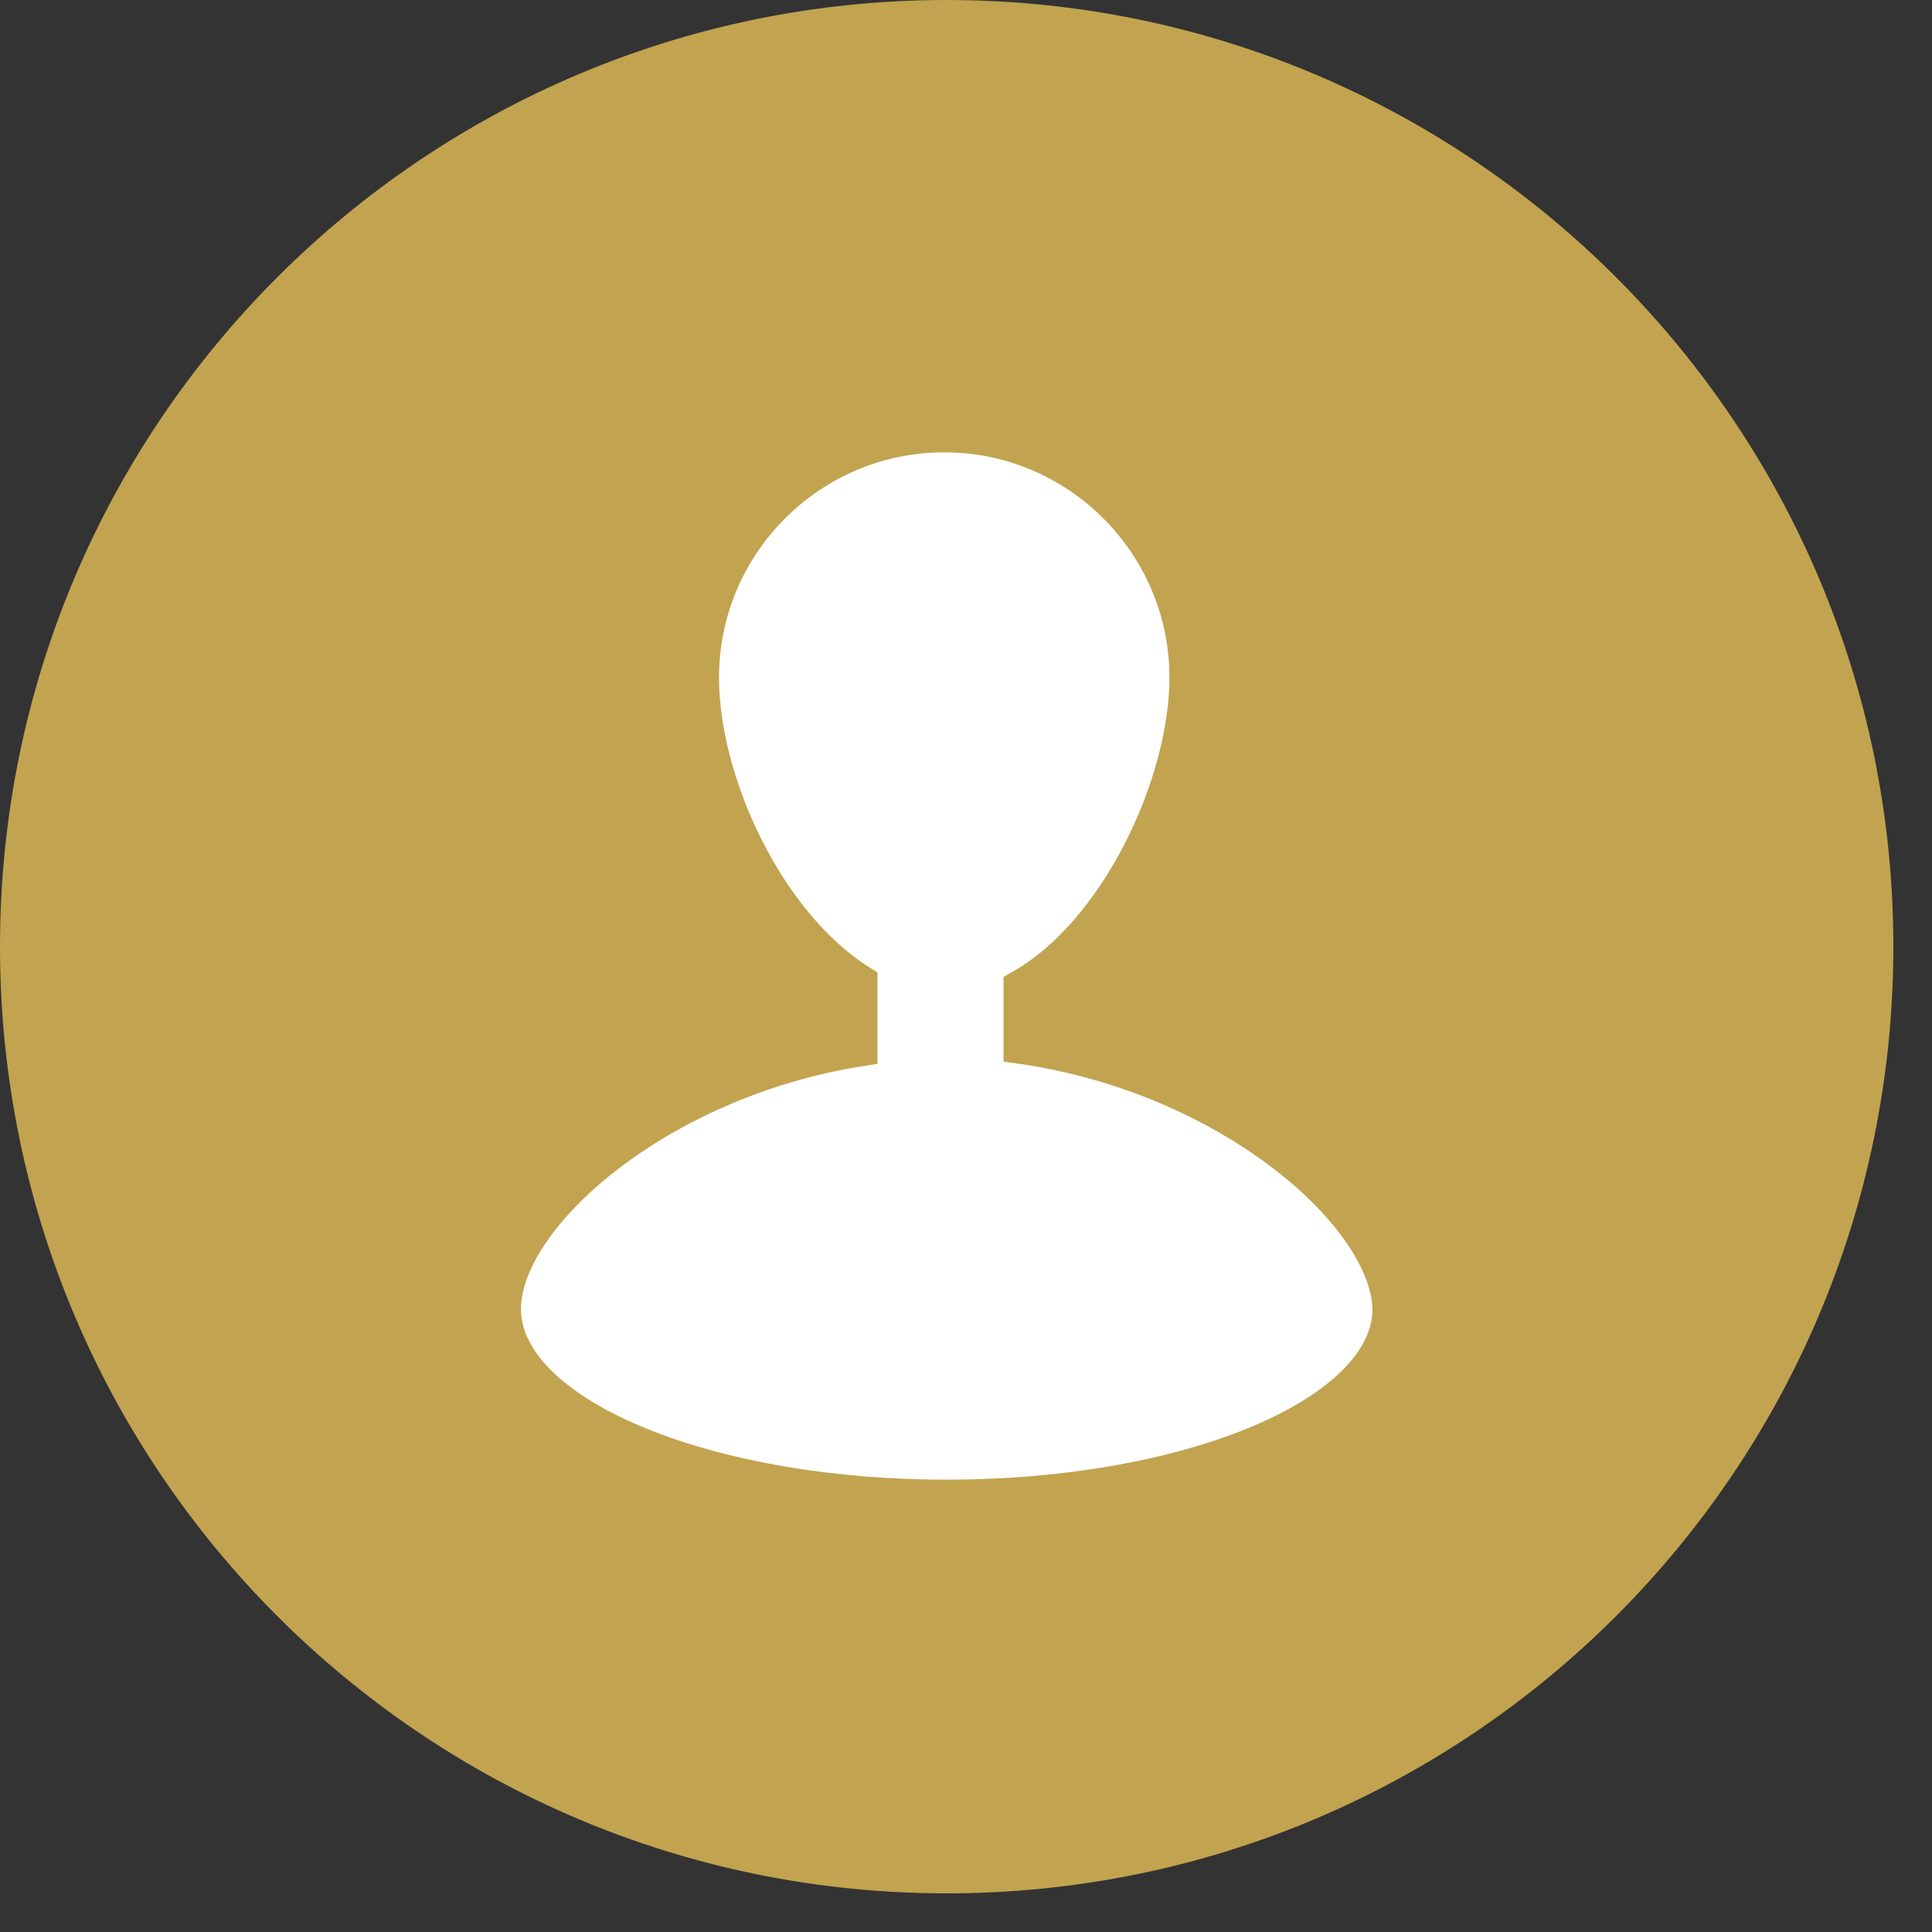
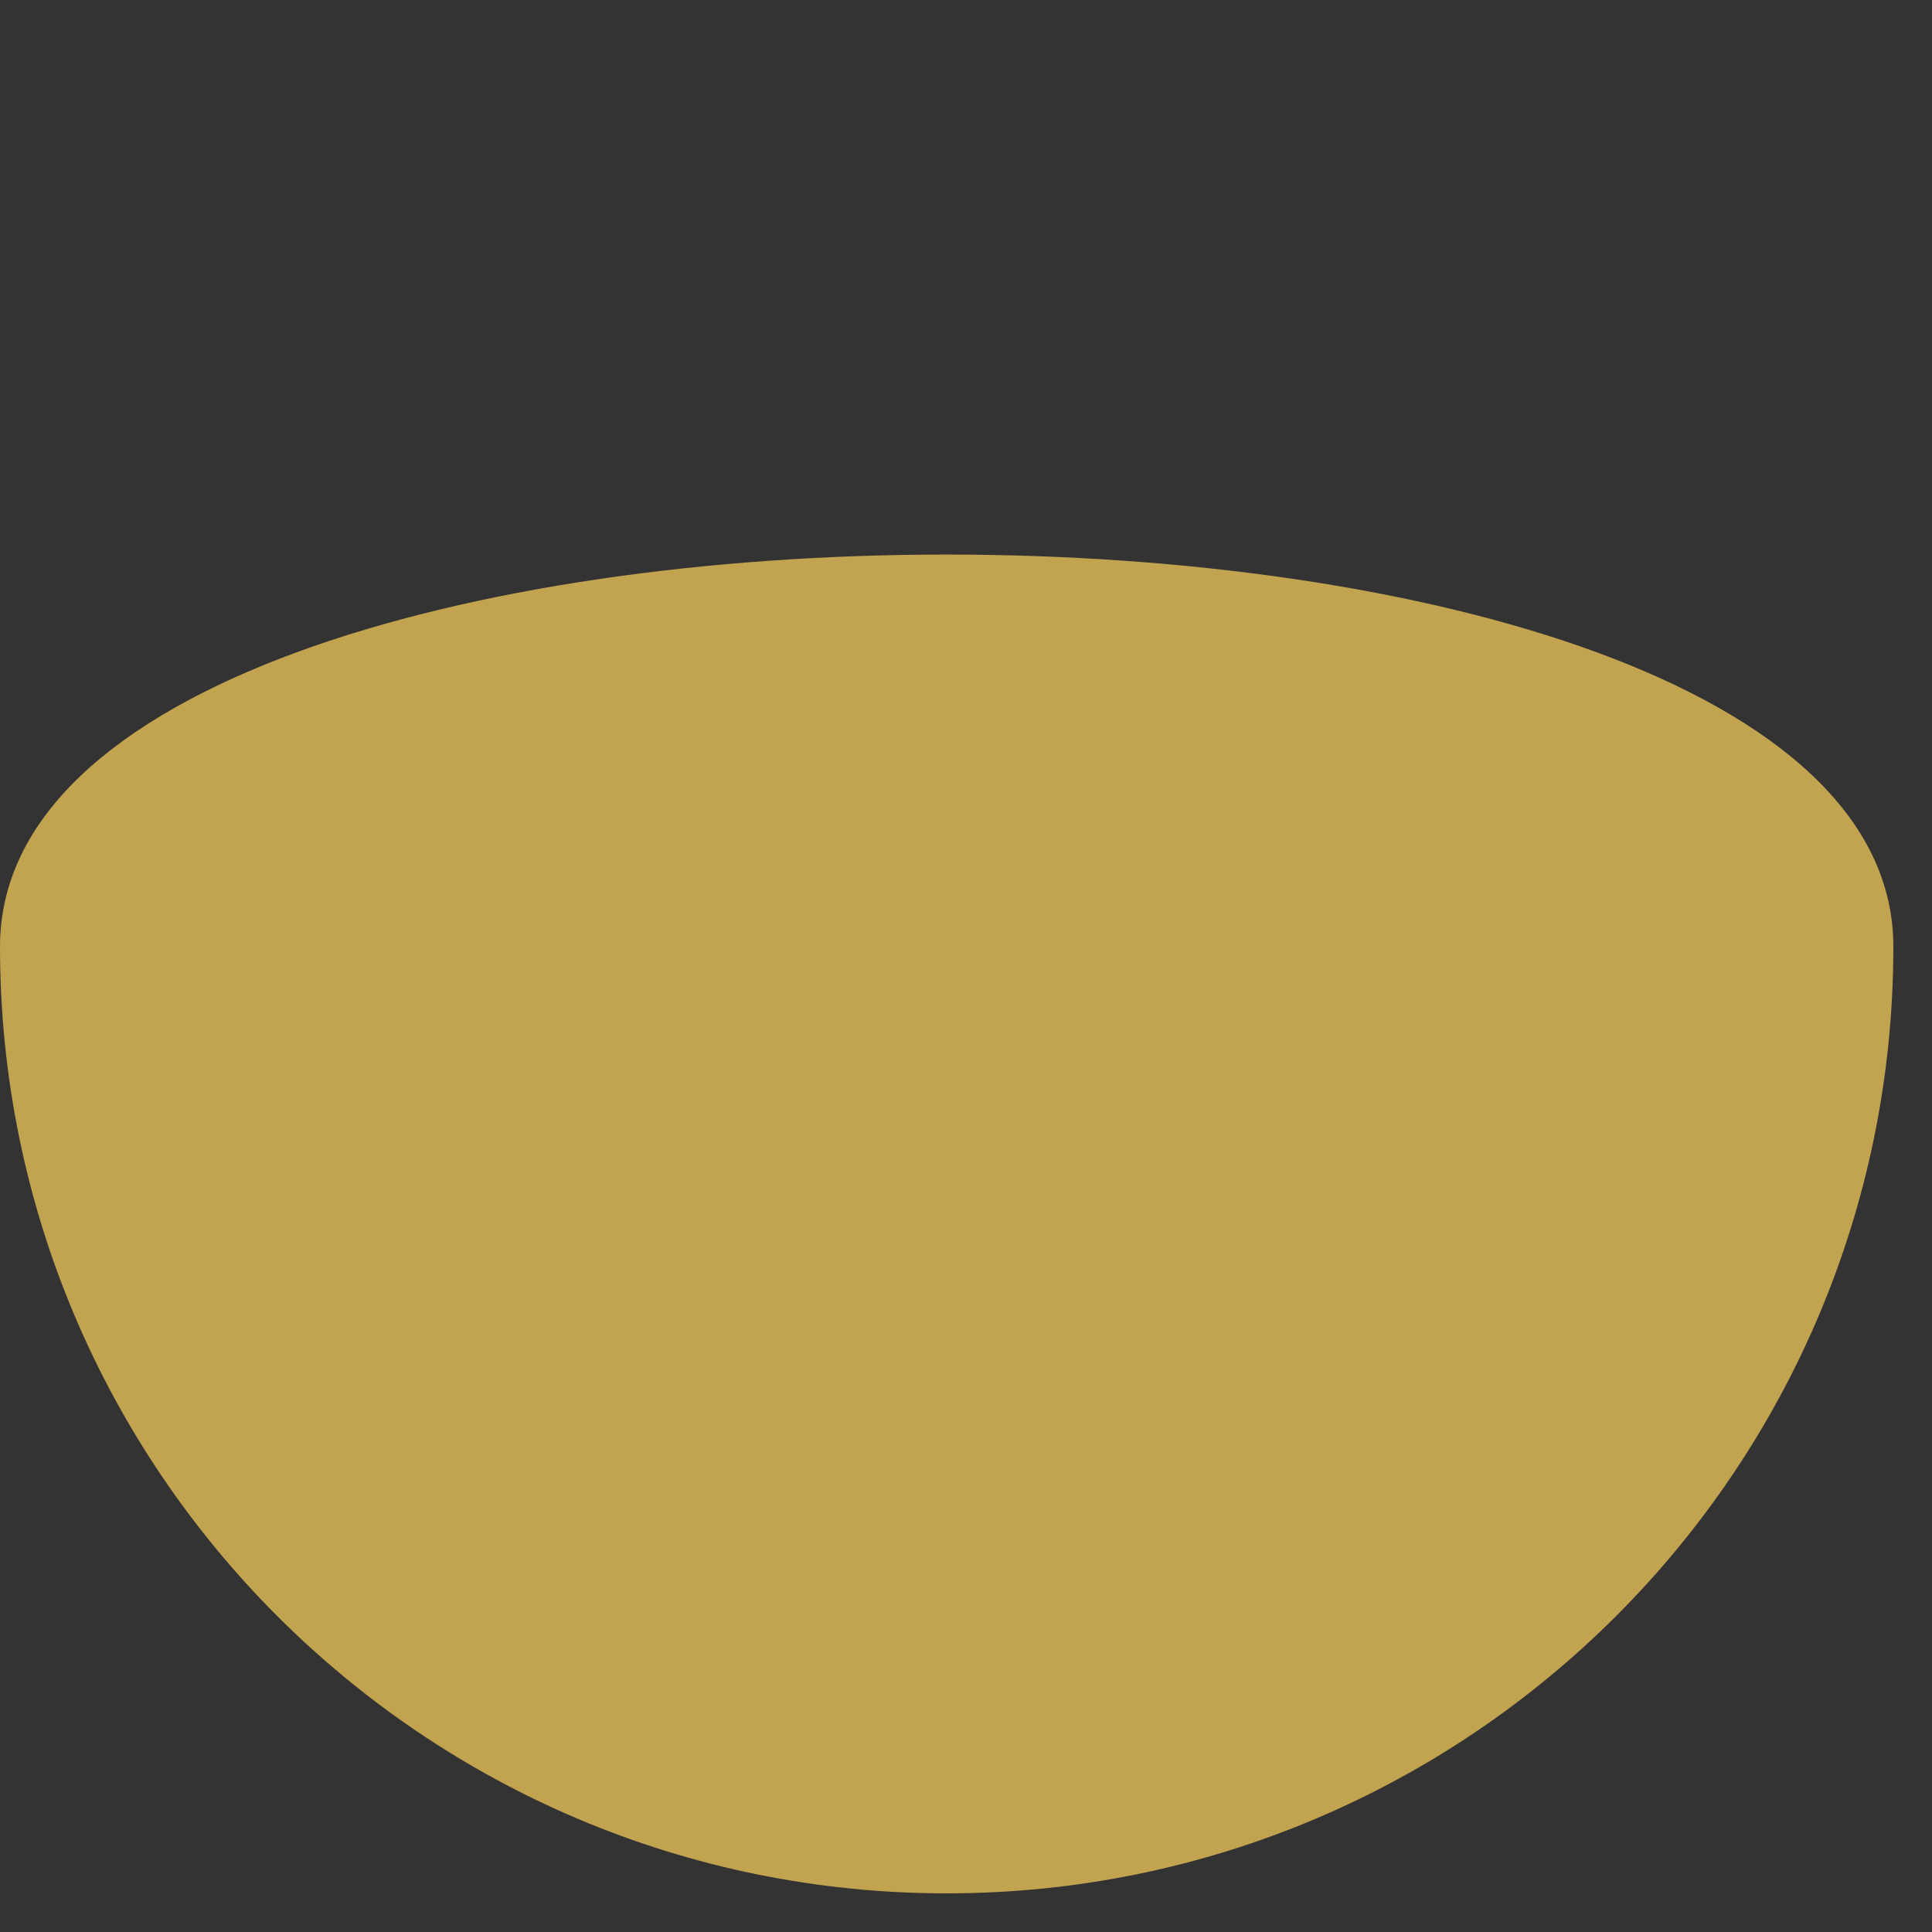
<svg xmlns="http://www.w3.org/2000/svg" version="1.1" x="0px" y="0px" width="50px" height="50px" viewBox="0 0 50 50" overflow="visible" enable-background="new 0 0 50 50" xml:space="preserve">
  <rect x="0" y="0" width="50" height="50" fill="#333333" stroke="none" />
  <defs>
</defs>
-   <path fill="#C2A34F" d="M24.5,49C38.031,49,49,38.031,49,24.5S38.031,0,24.5,0S0,10.969,0,24.5S10.969,49,24.5,49" />
-   <path fill="#FFFFFF" stroke="#C2A34F" stroke-width="0.902" stroke-miterlimit="10" d="M26.422,27.082v-1.537  c2.5-1.41,4.294-5.255,4.294-8.01c0-3.46-2.819-6.28-6.28-6.28c-3.46,0-6.279,2.819-6.279,6.28c0,2.691,1.667,6.344,4.101,7.881  v1.73c-5.254,0.832-9.227,4.356-9.227,6.729c0,2.689,5.126,4.869,11.469,4.869c6.344,0,11.471-2.18,11.471-4.869  C35.906,31.439,31.805,27.852,26.422,27.082z" />
+   <path fill="#C2A34F" d="M24.5,49C38.031,49,49,38.031,49,24.5S0,10.969,0,24.5S10.969,49,24.5,49" />
</svg>